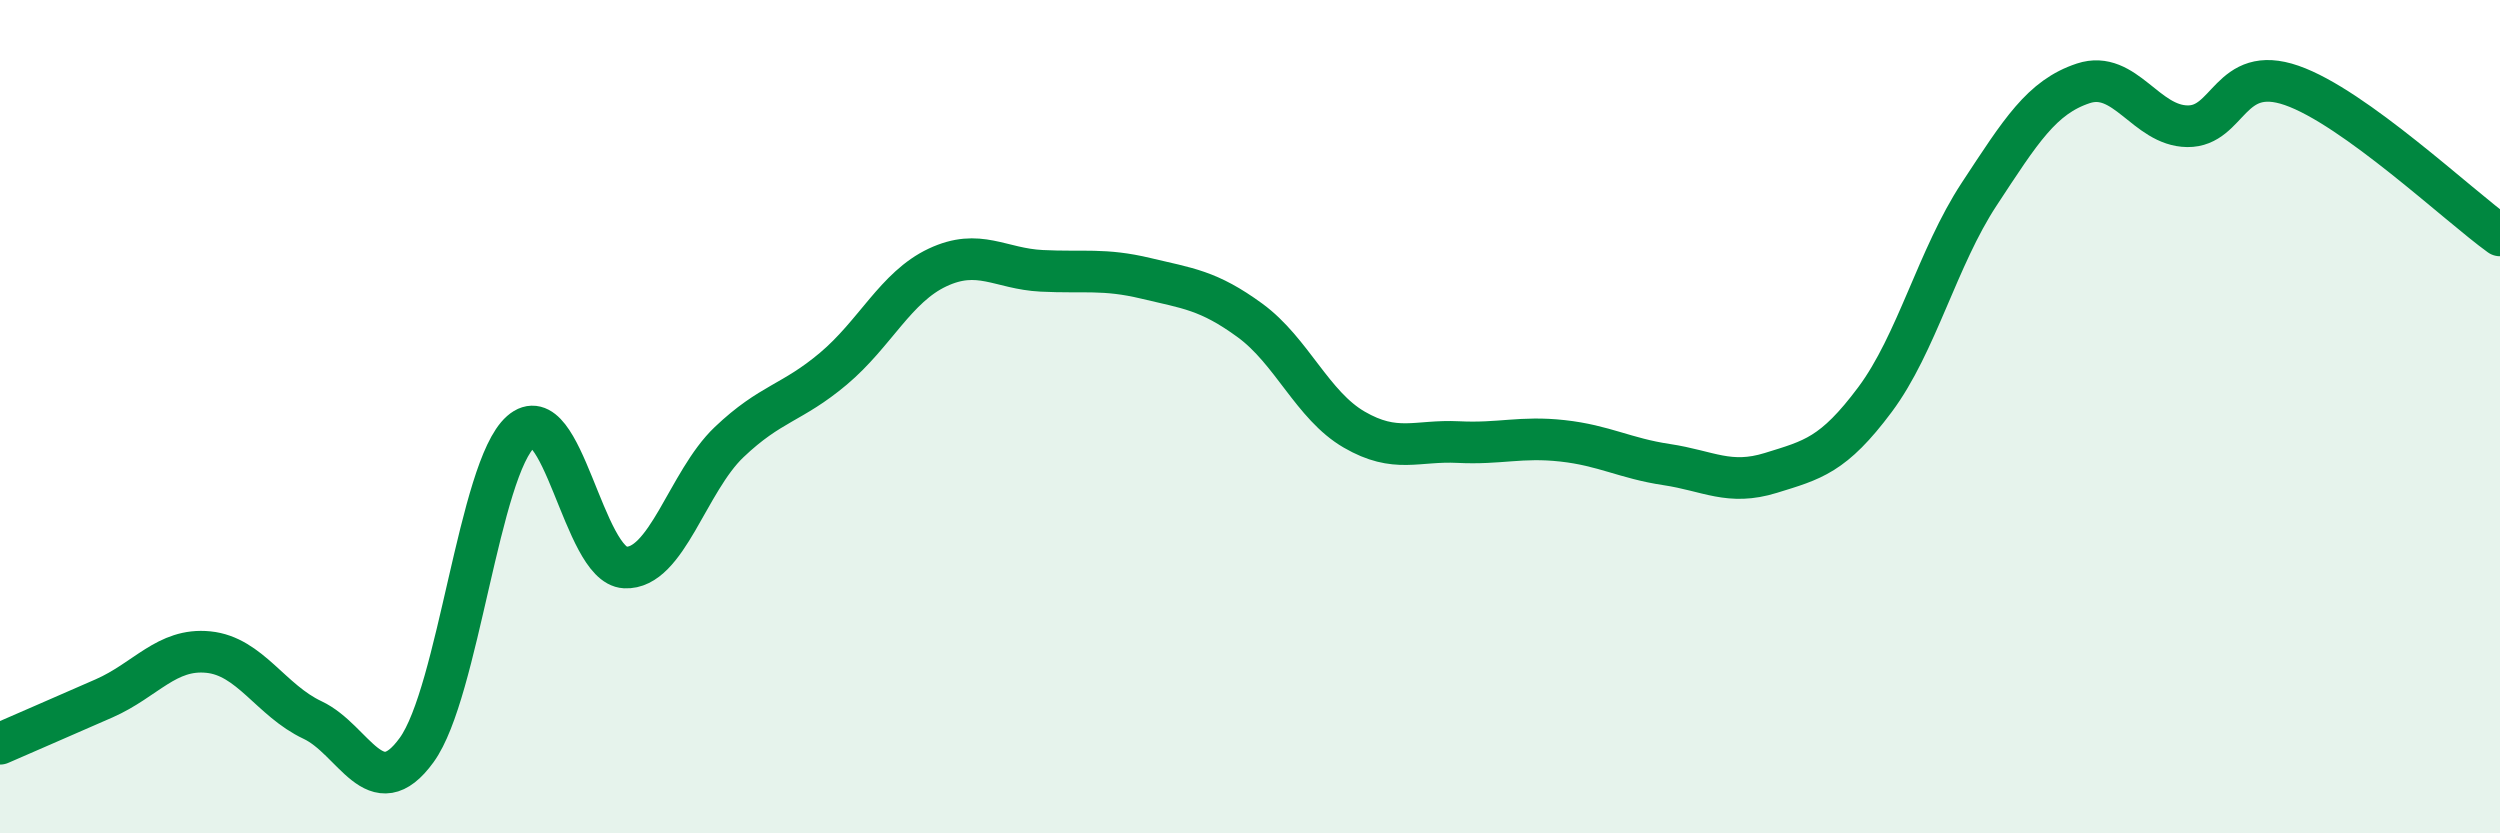
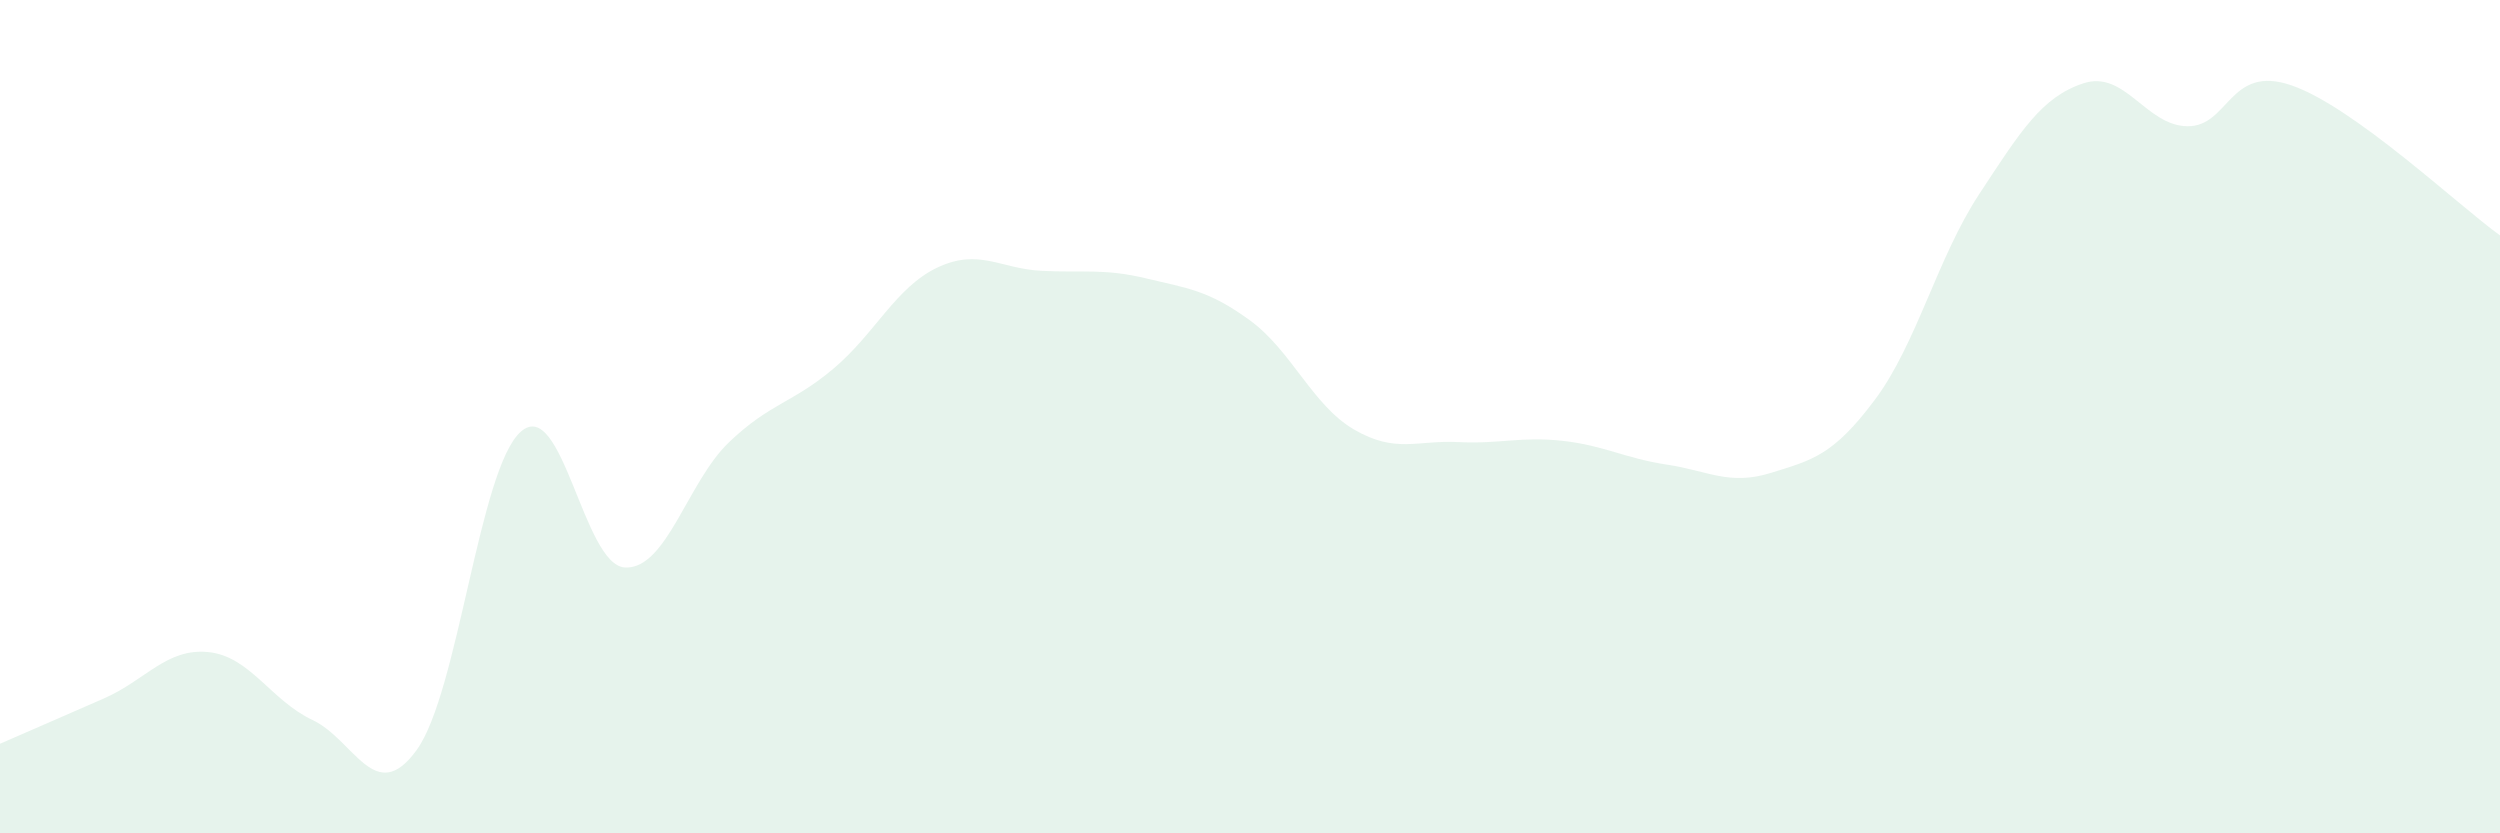
<svg xmlns="http://www.w3.org/2000/svg" width="60" height="20" viewBox="0 0 60 20">
  <path d="M 0,17.85 C 0.5,17.63 1.5,17.2 2.5,16.76 C 3.5,16.32 4,15.55 5,15.65 C 6,15.75 6.5,16.81 7.5,17.28 C 8.5,17.75 9,19.38 10,18 C 11,16.62 11.5,11.24 12.5,10.36 C 13.5,9.48 14,13.57 15,13.62 C 16,13.67 16.5,11.56 17.5,10.61 C 18.5,9.66 19,9.69 20,8.85 C 21,8.01 21.5,6.89 22.5,6.42 C 23.5,5.95 24,6.45 25,6.5 C 26,6.55 26.5,6.44 27.5,6.68 C 28.5,6.92 29,6.96 30,7.69 C 31,8.42 31.5,9.73 32.5,10.31 C 33.5,10.89 34,10.56 35,10.61 C 36,10.66 36.5,10.47 37.5,10.58 C 38.5,10.69 39,11 40,11.15 C 41,11.3 41.5,11.66 42.5,11.35 C 43.5,11.04 44,10.93 45,9.59 C 46,8.25 46.5,6.18 47.5,4.66 C 48.5,3.14 49,2.33 50,2 C 51,1.67 51.5,3.02 52.5,3.03 C 53.5,3.04 53.5,1.53 55,2.05 C 56.5,2.57 59,4.93 60,5.65L60 20L0 20Z" fill="#008740" opacity="0.1" stroke-linecap="round" stroke-linejoin="round" />
-   <path d="M 0,17.85 C 0.5,17.63 1.5,17.2 2.5,16.76 C 3.5,16.32 4,15.55 5,15.65 C 6,15.75 6.5,16.81 7.5,17.28 C 8.5,17.75 9,19.38 10,18 C 11,16.62 11.5,11.24 12.5,10.36 C 13.5,9.48 14,13.57 15,13.62 C 16,13.67 16.5,11.56 17.5,10.61 C 18.5,9.66 19,9.69 20,8.85 C 21,8.01 21.5,6.89 22.5,6.42 C 23.5,5.95 24,6.45 25,6.5 C 26,6.55 26.5,6.44 27.5,6.68 C 28.5,6.92 29,6.96 30,7.69 C 31,8.42 31.5,9.73 32.5,10.31 C 33.5,10.89 34,10.56 35,10.61 C 36,10.66 36.5,10.47 37.5,10.58 C 38.5,10.69 39,11 40,11.15 C 41,11.3 41.5,11.66 42.5,11.35 C 43.5,11.04 44,10.93 45,9.59 C 46,8.25 46.5,6.18 47.5,4.66 C 48.5,3.14 49,2.33 50,2 C 51,1.67 51.5,3.02 52.5,3.03 C 53.5,3.04 53.5,1.53 55,2.05 C 56.5,2.57 59,4.93 60,5.65" stroke="#008740" stroke-width="1" fill="none" stroke-linecap="round" stroke-linejoin="round" />
</svg>